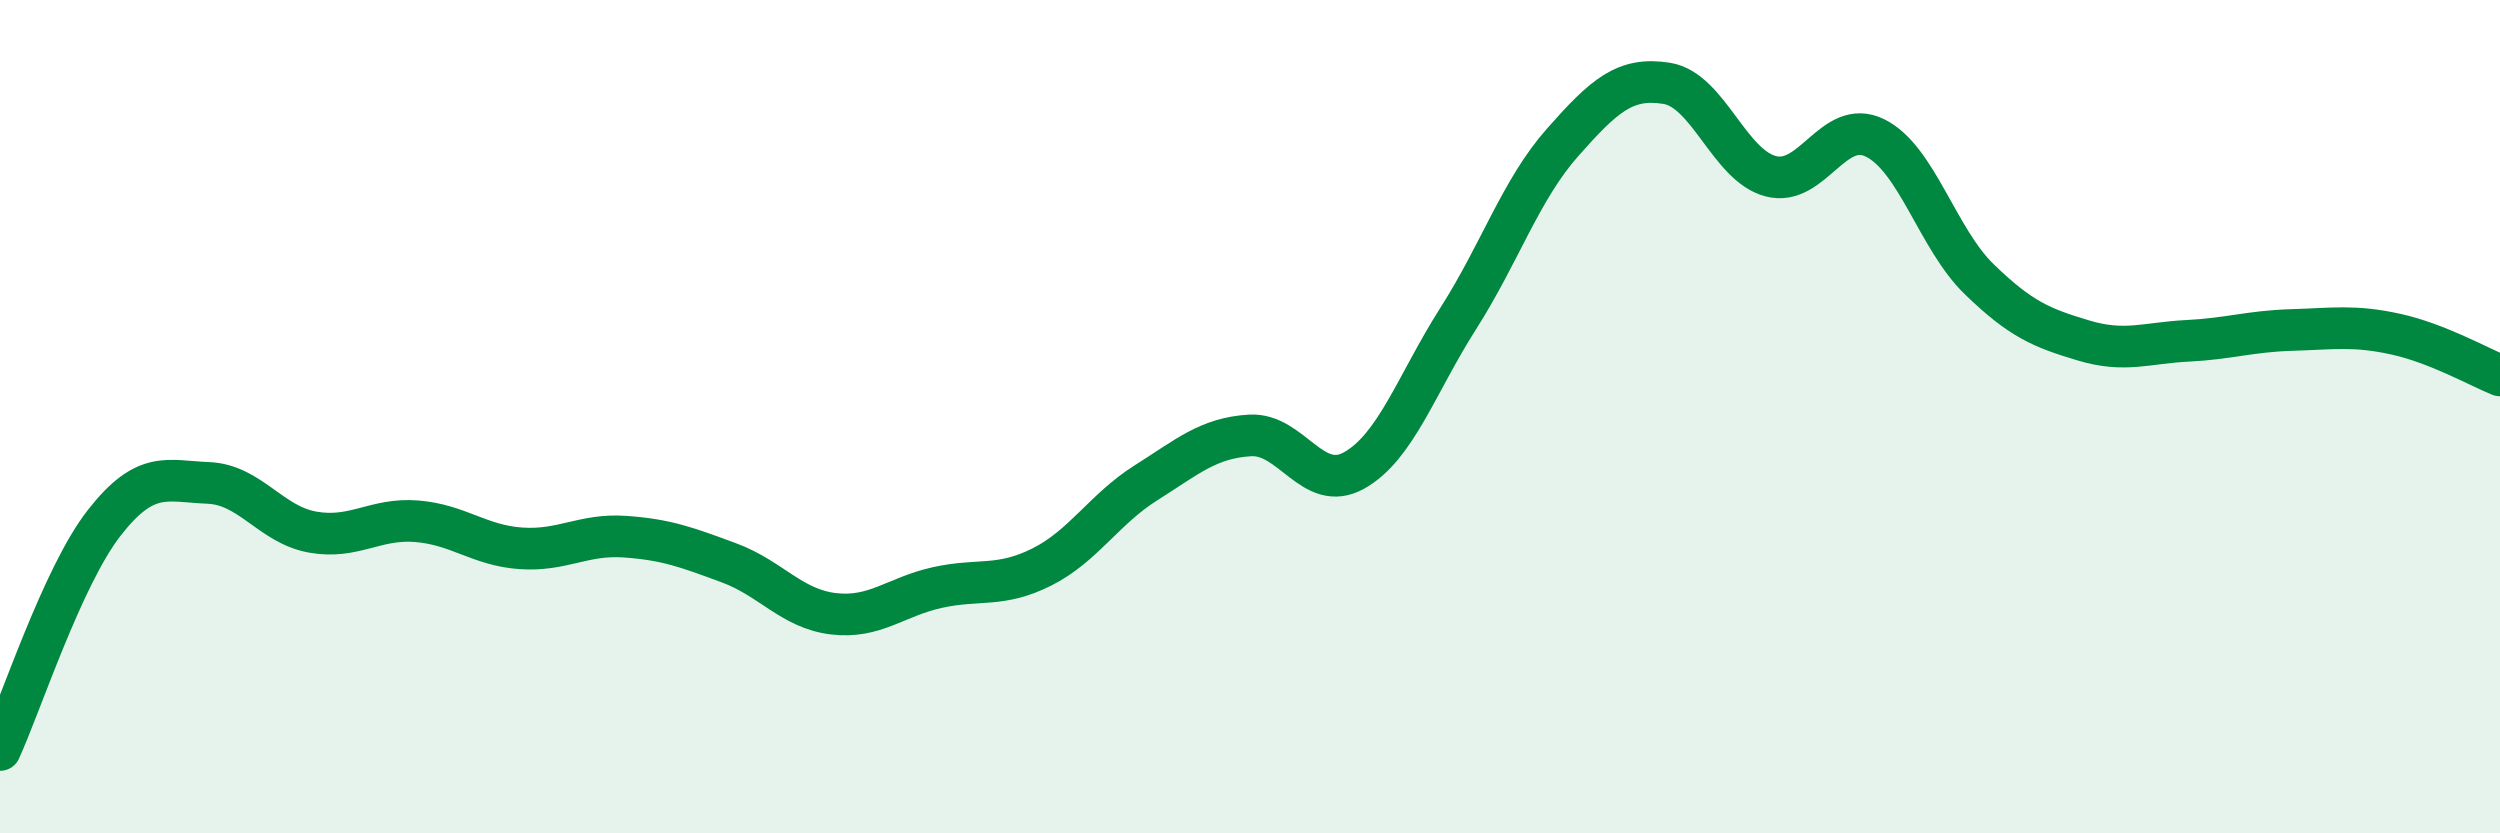
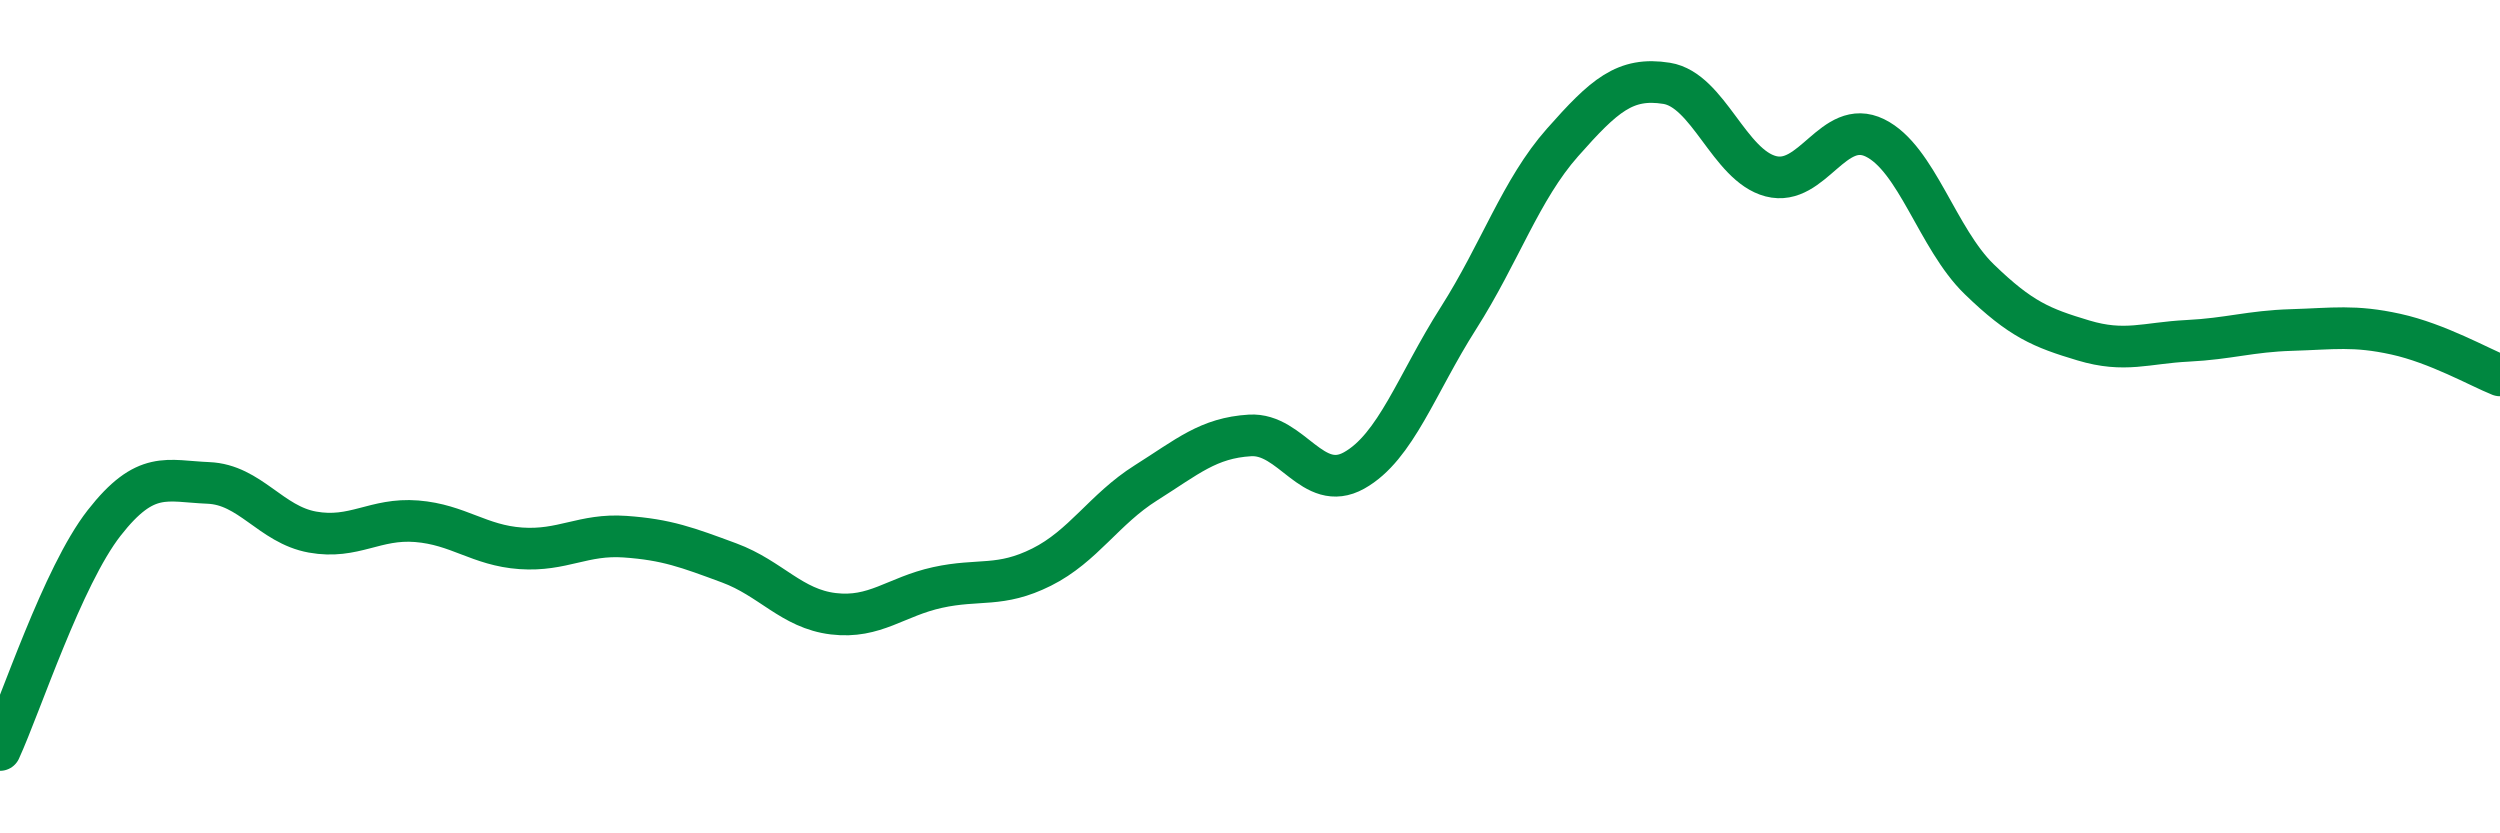
<svg xmlns="http://www.w3.org/2000/svg" width="60" height="20" viewBox="0 0 60 20">
-   <path d="M 0,18 C 0.5,16.91 1.5,13.83 2.5,12.55 C 3.5,11.27 4,11.55 5,11.59 C 6,11.63 6.5,12.59 7.5,12.77 C 8.5,12.95 9,12.43 10,12.51 C 11,12.59 11.5,13.09 12.5,13.16 C 13.5,13.23 14,12.81 15,12.88 C 16,12.95 16.5,13.14 17.5,13.51 C 18.5,13.88 19,14.61 20,14.73 C 21,14.85 21.5,14.32 22.5,14.1 C 23.5,13.88 24,14.11 25,13.61 C 26,13.11 26.5,12.22 27.5,11.59 C 28.5,10.96 29,10.51 30,10.45 C 31,10.39 31.5,11.85 32.5,11.29 C 33.5,10.73 34,9.21 35,7.64 C 36,6.07 36.5,4.55 37.5,3.42 C 38.5,2.29 39,1.84 40,2 C 41,2.16 41.5,3.97 42.5,4.23 C 43.5,4.49 44,2.82 45,3.31 C 46,3.8 46.5,5.73 47.5,6.7 C 48.5,7.67 49,7.87 50,8.17 C 51,8.47 51.5,8.23 52.5,8.18 C 53.5,8.13 54,7.95 55,7.92 C 56,7.89 56.5,7.8 57.5,8.02 C 58.5,8.24 59.5,8.81 60,9.01L60 20L0 20Z" fill="#008740" opacity="0.1" stroke-linecap="round" stroke-linejoin="round" />
  <path d="M 0,18 C 0.5,16.91 1.5,13.83 2.5,12.55 C 3.5,11.27 4,11.55 5,11.59 C 6,11.63 6.5,12.59 7.5,12.77 C 8.5,12.95 9,12.43 10,12.51 C 11,12.59 11.5,13.09 12.5,13.16 C 13.5,13.23 14,12.81 15,12.88 C 16,12.95 16.5,13.14 17.5,13.51 C 18.5,13.88 19,14.61 20,14.73 C 21,14.85 21.5,14.32 22.5,14.1 C 23.5,13.88 24,14.11 25,13.61 C 26,13.11 26.5,12.22 27.5,11.59 C 28.5,10.96 29,10.51 30,10.45 C 31,10.39 31.5,11.85 32.5,11.29 C 33.5,10.73 34,9.21 35,7.64 C 36,6.07 36.5,4.55 37.5,3.42 C 38.5,2.29 39,1.84 40,2 C 41,2.16 41.5,3.97 42.5,4.23 C 43.5,4.49 44,2.82 45,3.31 C 46,3.8 46.5,5.73 47.5,6.7 C 48.5,7.67 49,7.87 50,8.17 C 51,8.47 51.5,8.23 52.5,8.18 C 53.5,8.13 54,7.95 55,7.92 C 56,7.89 56.5,7.8 57.5,8.02 C 58.5,8.24 59.5,8.81 60,9.01" stroke="#008740" stroke-width="1" fill="none" stroke-linecap="round" stroke-linejoin="round" />
</svg>